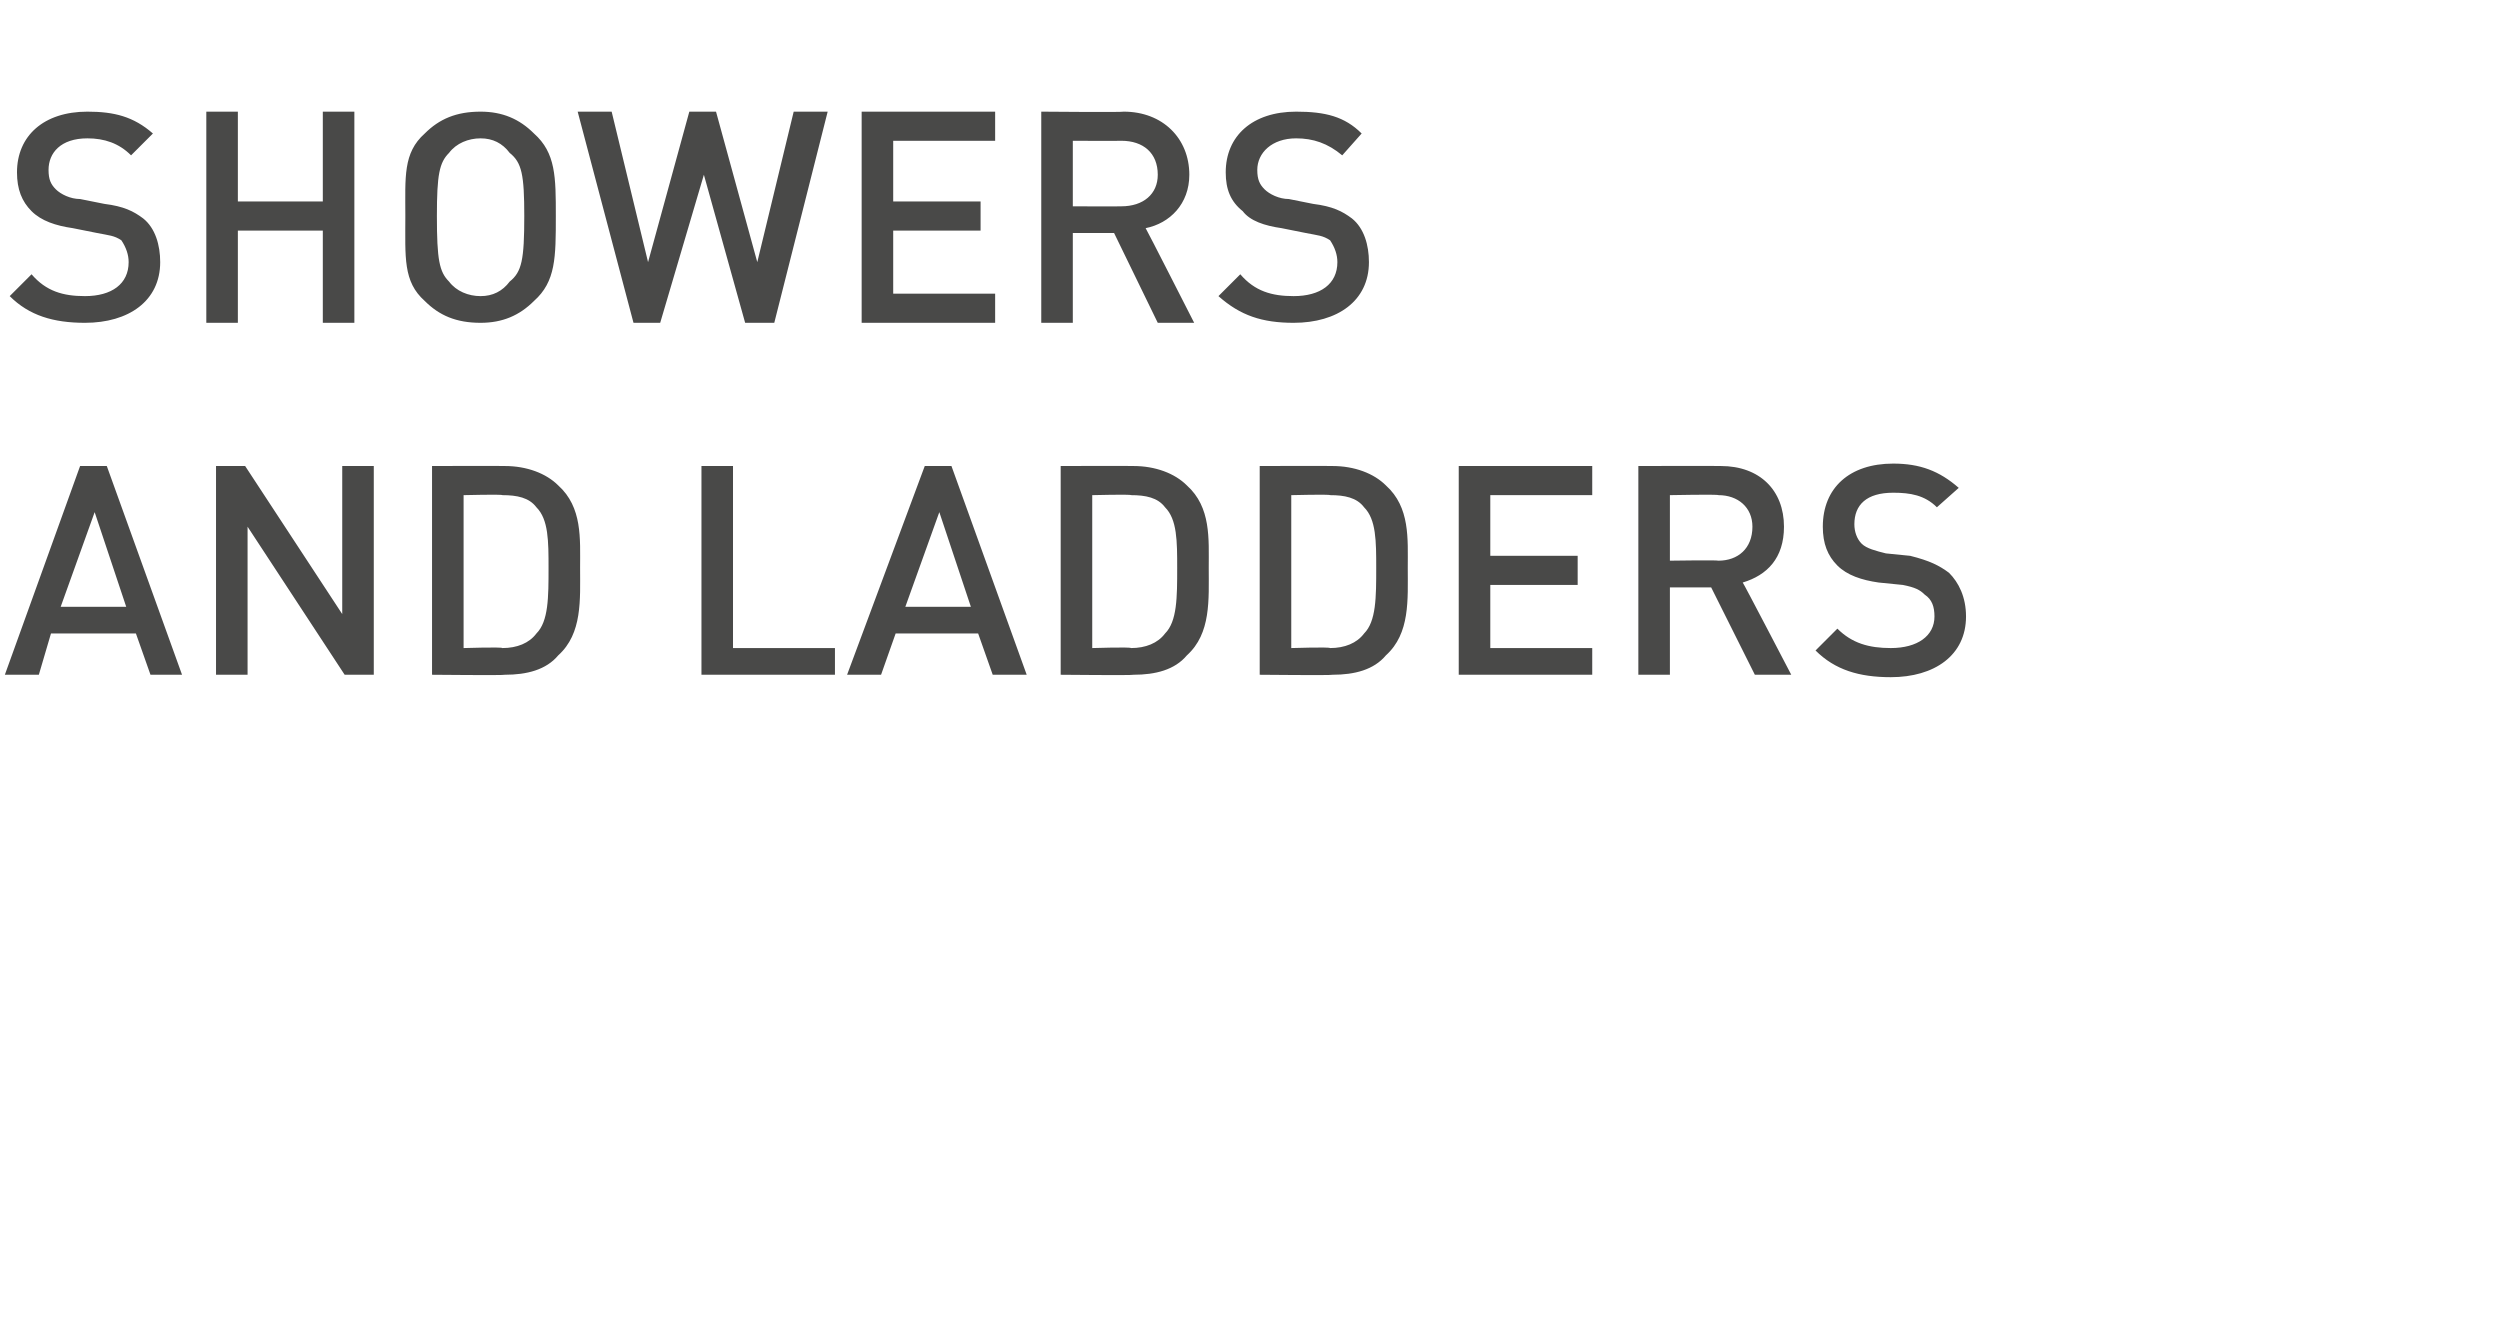
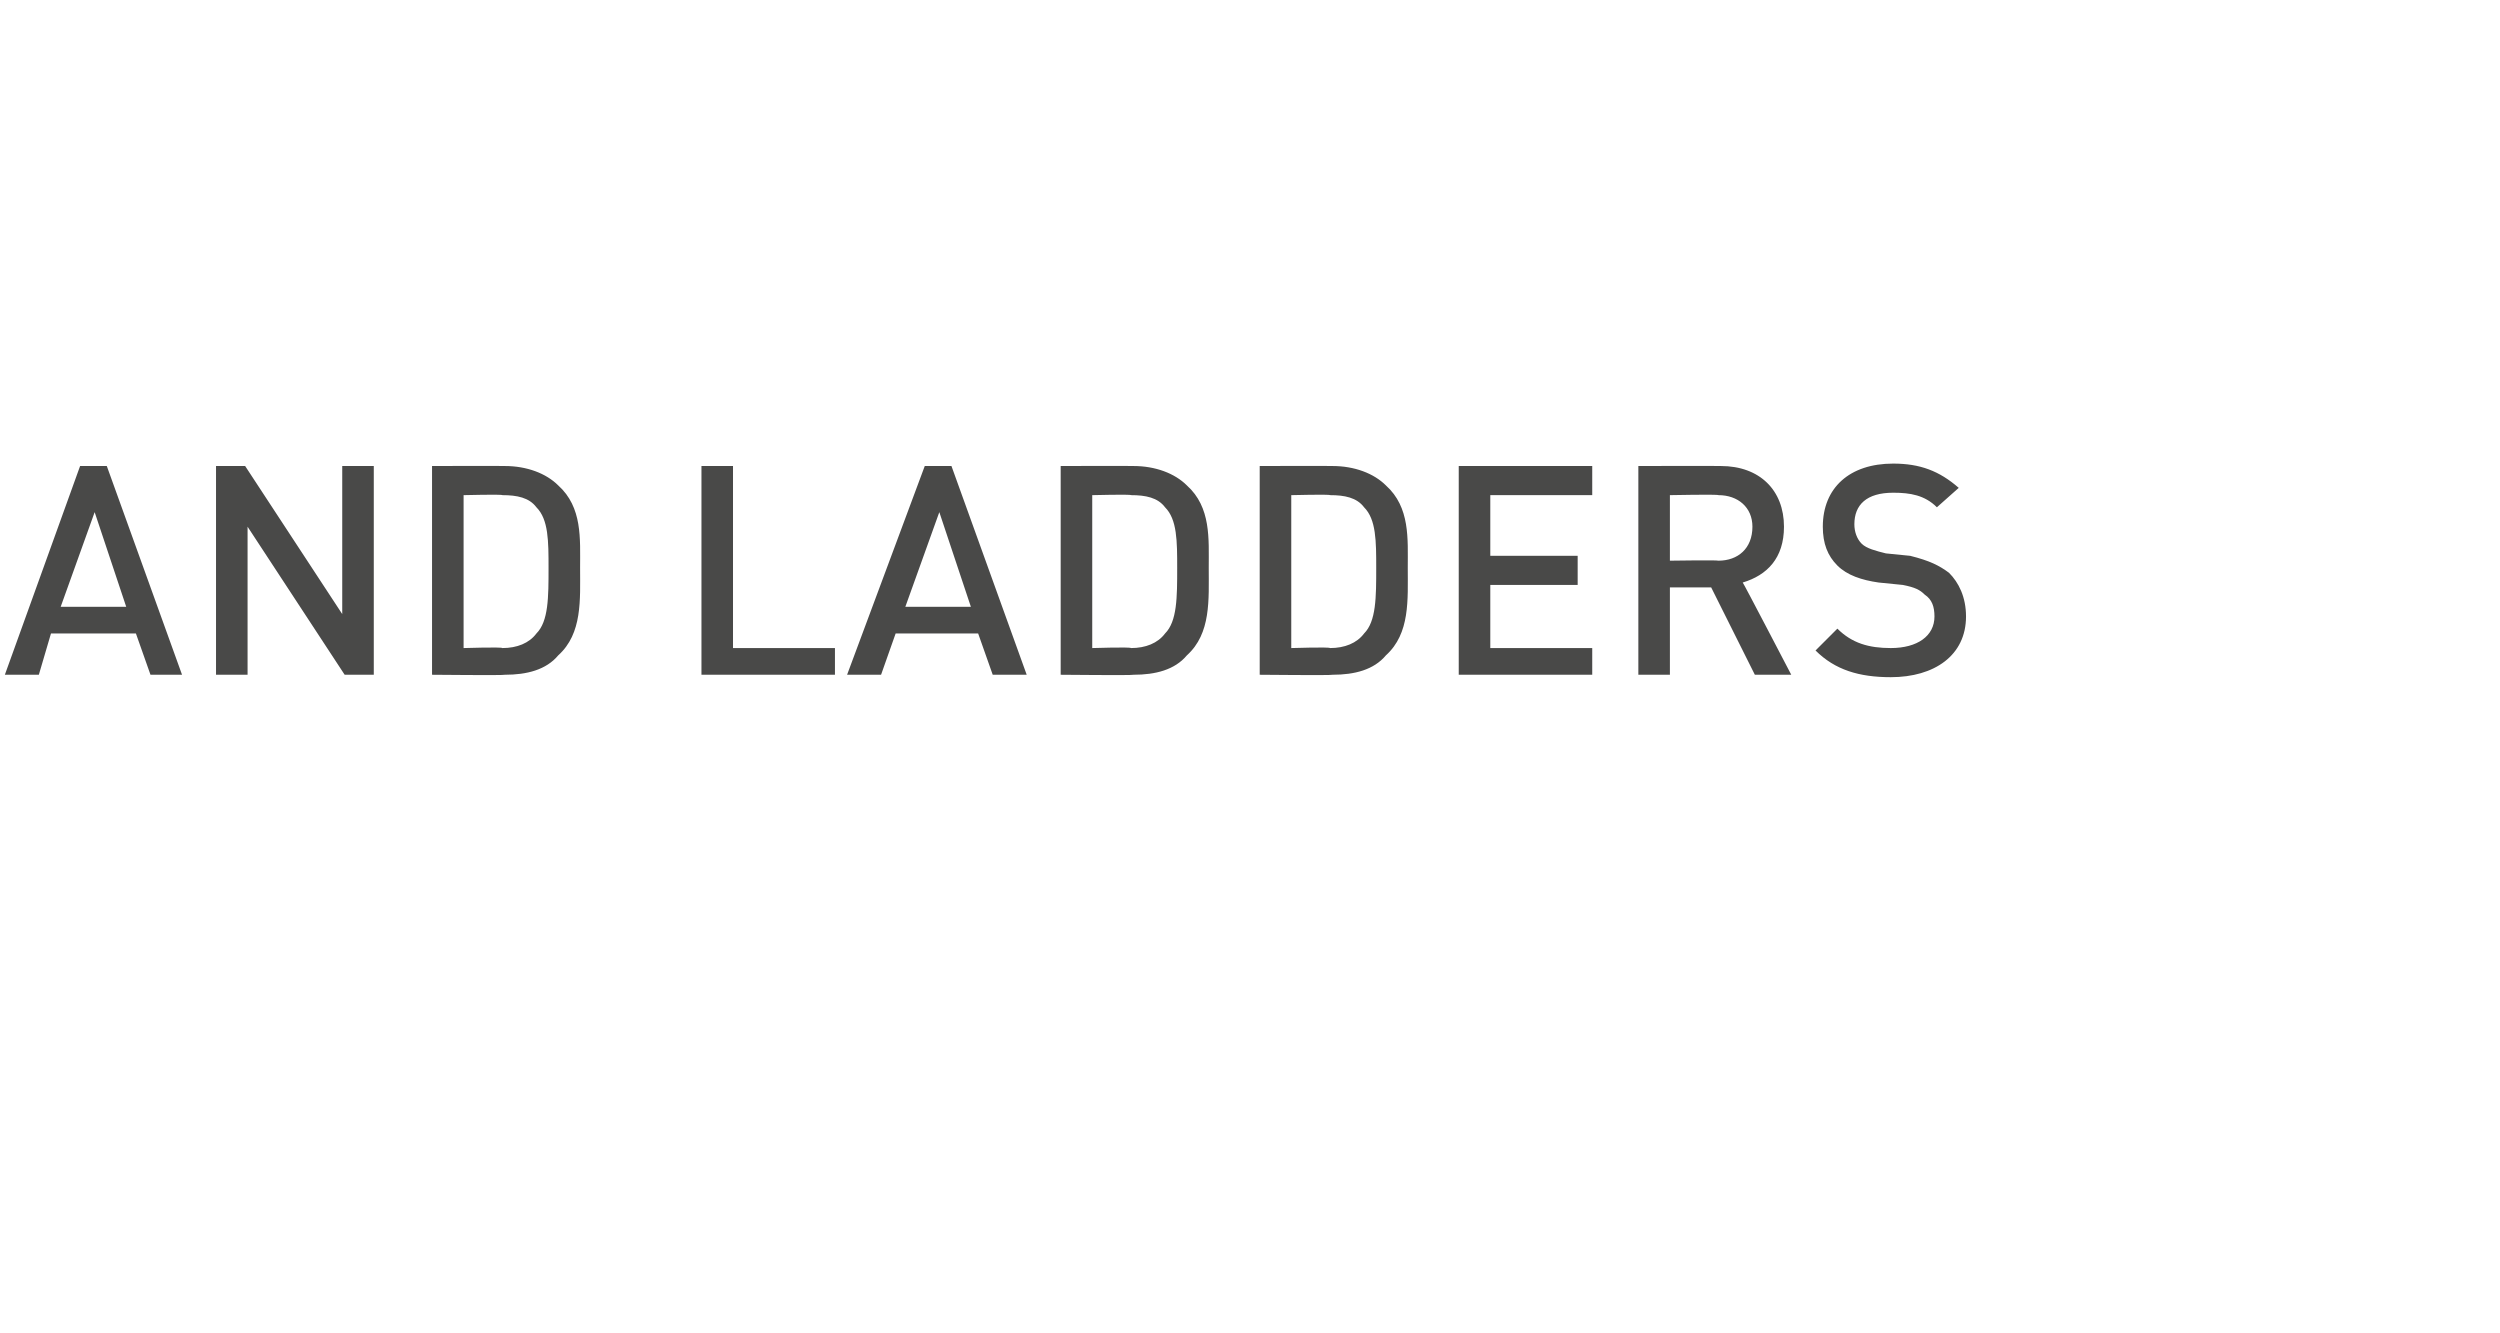
<svg xmlns="http://www.w3.org/2000/svg" version="1.1" width="103px" height="54.9px" viewBox="0 -4 103 54.9" style="top:-4px">
  <desc>Showers and Ladders</desc>
  <defs />
  <g id="Polygon243418">
    <path d="M 6.2 23.8 L 5.6 22.1 L 2.1 22.1 L 1.6 23.8 L 0.2 23.8 L 3.3 15.2 L 4.4 15.2 L 7.5 23.8 L 6.2 23.8 Z M 3.9 17.1 L 2.5 21 L 5.2 21 L 3.9 17.1 Z M 14.2 23.8 L 10.2 17.7 L 10.2 23.8 L 8.9 23.8 L 8.9 15.2 L 10.1 15.2 L 14.1 21.3 L 14.1 15.2 L 15.4 15.2 L 15.4 23.8 L 14.2 23.8 Z M 23 23 C 22.5 23.6 21.7 23.8 20.8 23.8 C 20.81 23.83 17.8 23.8 17.8 23.8 L 17.8 15.2 C 17.8 15.2 20.81 15.19 20.8 15.2 C 21.7 15.2 22.5 15.5 23 16 C 24 16.9 23.9 18.2 23.9 19.4 C 23.9 20.7 24 22.1 23 23 Z M 22.1 16.9 C 21.8 16.5 21.3 16.4 20.7 16.4 C 20.67 16.36 19.1 16.4 19.1 16.4 L 19.1 22.7 C 19.1 22.7 20.67 22.65 20.7 22.7 C 21.3 22.7 21.8 22.5 22.1 22.1 C 22.6 21.6 22.6 20.6 22.6 19.4 C 22.6 18.3 22.6 17.4 22.1 16.9 Z M 28.9 23.8 L 28.9 15.2 L 30.2 15.2 L 30.2 22.7 L 34.4 22.7 L 34.4 23.8 L 28.9 23.8 Z M 40.9 23.8 L 40.3 22.1 L 36.9 22.1 L 36.3 23.8 L 34.9 23.8 L 38.1 15.2 L 39.2 15.2 L 42.3 23.8 L 40.9 23.8 Z M 38.7 17.1 L 37.3 21 L 40 21 L 38.7 17.1 Z M 48.9 23 C 48.4 23.6 47.6 23.8 46.7 23.8 C 46.71 23.83 43.7 23.8 43.7 23.8 L 43.7 15.2 C 43.7 15.2 46.71 15.19 46.7 15.2 C 47.6 15.2 48.4 15.5 48.9 16 C 49.9 16.9 49.8 18.2 49.8 19.4 C 49.8 20.7 49.9 22.1 48.9 23 Z M 48 16.9 C 47.7 16.5 47.2 16.4 46.6 16.4 C 46.57 16.36 45 16.4 45 16.4 L 45 22.7 C 45 22.7 46.57 22.65 46.6 22.7 C 47.2 22.7 47.7 22.5 48 22.1 C 48.5 21.6 48.5 20.6 48.5 19.4 C 48.5 18.3 48.5 17.4 48 16.9 Z M 57.1 23 C 56.6 23.6 55.8 23.8 54.9 23.8 C 54.91 23.83 51.9 23.8 51.9 23.8 L 51.9 15.2 C 51.9 15.2 54.91 15.19 54.9 15.2 C 55.8 15.2 56.6 15.5 57.1 16 C 58.1 16.9 58 18.2 58 19.4 C 58 20.7 58.1 22.1 57.1 23 Z M 56.2 16.9 C 55.9 16.5 55.4 16.4 54.8 16.4 C 54.77 16.36 53.2 16.4 53.2 16.4 L 53.2 22.7 C 53.2 22.7 54.77 22.65 54.8 22.7 C 55.4 22.7 55.9 22.5 56.2 22.1 C 56.7 21.6 56.7 20.6 56.7 19.4 C 56.7 18.3 56.7 17.4 56.2 16.9 Z M 60.1 23.8 L 60.1 15.2 L 65.6 15.2 L 65.6 16.4 L 61.4 16.4 L 61.4 18.9 L 65 18.9 L 65 20.1 L 61.4 20.1 L 61.4 22.7 L 65.6 22.7 L 65.6 23.8 L 60.1 23.8 Z M 72.3 23.8 L 70.5 20.2 L 68.8 20.2 L 68.8 23.8 L 67.5 23.8 L 67.5 15.2 C 67.5 15.2 70.86 15.19 70.9 15.2 C 72.5 15.2 73.5 16.2 73.5 17.7 C 73.5 19 72.8 19.7 71.8 20 C 71.82 20 73.8 23.8 73.8 23.8 L 72.3 23.8 Z M 70.8 16.4 C 70.76 16.36 68.8 16.4 68.8 16.4 L 68.8 19.1 C 68.8 19.1 70.76 19.07 70.8 19.1 C 71.6 19.1 72.2 18.6 72.2 17.7 C 72.2 16.9 71.6 16.4 70.8 16.4 Z M 77.9 23.9 C 76.6 23.9 75.6 23.6 74.8 22.8 C 74.8 22.8 75.7 21.9 75.7 21.9 C 76.3 22.5 77 22.7 77.9 22.7 C 79 22.7 79.7 22.2 79.7 21.4 C 79.7 21 79.6 20.7 79.3 20.5 C 79.1 20.3 78.9 20.2 78.4 20.1 C 78.4 20.1 77.4 20 77.4 20 C 76.7 19.9 76.1 19.7 75.7 19.3 C 75.3 18.9 75.1 18.4 75.1 17.7 C 75.1 16.1 76.2 15.1 78 15.1 C 79.1 15.1 79.9 15.4 80.7 16.1 C 80.7 16.1 79.8 16.9 79.8 16.9 C 79.3 16.4 78.7 16.3 78 16.3 C 76.9 16.3 76.4 16.8 76.4 17.6 C 76.4 17.9 76.5 18.2 76.7 18.4 C 76.9 18.6 77.3 18.7 77.7 18.8 C 77.7 18.8 78.7 18.9 78.7 18.9 C 79.5 19.1 79.9 19.3 80.3 19.6 C 80.7 20 81 20.6 81 21.4 C 81 23 79.7 23.9 77.9 23.9 Z " stroke="none" fill="#494948" />
  </g>
  <g id="Polygon243417">
-     <path d="M 3.5 9.3 C 2.2 9.3 1.2 9 0.4 8.2 C 0.4 8.2 1.3 7.3 1.3 7.3 C 1.9 8 2.6 8.2 3.5 8.2 C 4.6 8.2 5.3 7.7 5.3 6.8 C 5.3 6.5 5.2 6.2 5 5.9 C 4.7 5.7 4.5 5.7 4 5.6 C 4 5.6 3 5.4 3 5.4 C 2.3 5.3 1.7 5.1 1.3 4.7 C 0.9 4.3 0.7 3.8 0.7 3.1 C 0.7 1.6 1.8 0.6 3.6 0.6 C 4.7 0.6 5.5 0.8 6.3 1.5 C 6.3 1.5 5.4 2.4 5.4 2.4 C 4.9 1.9 4.3 1.7 3.6 1.7 C 2.5 1.7 2 2.3 2 3 C 2 3.4 2.1 3.6 2.3 3.8 C 2.5 4 2.9 4.2 3.3 4.2 C 3.3 4.2 4.3 4.4 4.3 4.4 C 5.1 4.5 5.5 4.7 5.9 5 C 6.4 5.4 6.6 6.1 6.6 6.8 C 6.6 8.4 5.3 9.3 3.5 9.3 Z M 13.3 9.3 L 13.3 5.5 L 9.8 5.5 L 9.8 9.3 L 8.5 9.3 L 8.5 0.6 L 9.8 0.6 L 9.8 4.3 L 13.3 4.3 L 13.3 0.6 L 14.6 0.6 L 14.6 9.3 L 13.3 9.3 Z M 22 8.4 C 21.4 9 20.7 9.3 19.8 9.3 C 18.8 9.3 18.1 9 17.5 8.4 C 16.6 7.6 16.7 6.6 16.7 4.9 C 16.7 3.3 16.6 2.3 17.5 1.5 C 18.1 0.9 18.8 0.6 19.8 0.6 C 20.7 0.6 21.4 0.9 22 1.5 C 22.9 2.3 22.9 3.3 22.9 4.9 C 22.9 6.6 22.9 7.6 22 8.4 Z M 21 2.3 C 20.7 1.9 20.3 1.7 19.8 1.7 C 19.3 1.7 18.8 1.9 18.5 2.3 C 18.1 2.7 18 3.2 18 4.9 C 18 6.7 18.1 7.2 18.5 7.6 C 18.8 8 19.3 8.2 19.8 8.2 C 20.3 8.2 20.7 8 21 7.6 C 21.5 7.2 21.6 6.7 21.6 4.9 C 21.6 3.2 21.5 2.7 21 2.3 Z M 31.9 9.3 L 30.7 9.3 L 29 3.2 L 27.2 9.3 L 26.1 9.3 L 23.8 0.6 L 25.2 0.6 L 26.7 6.8 L 28.4 0.6 L 29.5 0.6 L 31.2 6.8 L 32.7 0.6 L 34.1 0.6 L 31.9 9.3 Z M 35.5 9.3 L 35.5 0.6 L 41 0.6 L 41 1.8 L 36.8 1.8 L 36.8 4.3 L 40.4 4.3 L 40.4 5.5 L 36.8 5.5 L 36.8 8.1 L 41 8.1 L 41 9.3 L 35.5 9.3 Z M 47.7 9.3 L 45.9 5.6 L 44.2 5.6 L 44.2 9.3 L 42.9 9.3 L 42.9 0.6 C 42.9 0.6 46.28 0.63 46.3 0.6 C 47.9 0.6 49 1.7 49 3.2 C 49 4.4 48.2 5.2 47.2 5.4 C 47.24 5.45 49.2 9.3 49.2 9.3 L 47.7 9.3 Z M 46.2 1.8 C 46.18 1.81 44.2 1.8 44.2 1.8 L 44.2 4.5 C 44.2 4.5 46.18 4.51 46.2 4.5 C 47.1 4.5 47.7 4 47.7 3.2 C 47.7 2.3 47.1 1.8 46.2 1.8 Z M 53.3 9.3 C 52 9.3 51.1 9 50.2 8.2 C 50.2 8.2 51.1 7.3 51.1 7.3 C 51.7 8 52.4 8.2 53.3 8.2 C 54.4 8.2 55.1 7.7 55.1 6.8 C 55.1 6.5 55 6.2 54.8 5.9 C 54.5 5.7 54.3 5.7 53.8 5.6 C 53.8 5.6 52.8 5.4 52.8 5.4 C 52.1 5.3 51.5 5.1 51.2 4.7 C 50.7 4.3 50.5 3.8 50.5 3.1 C 50.5 1.6 51.6 0.6 53.4 0.6 C 54.6 0.6 55.4 0.8 56.1 1.5 C 56.1 1.5 55.3 2.4 55.3 2.4 C 54.7 1.9 54.1 1.7 53.4 1.7 C 52.4 1.7 51.8 2.3 51.8 3 C 51.8 3.4 51.9 3.6 52.1 3.8 C 52.3 4 52.7 4.2 53.1 4.2 C 53.1 4.2 54.1 4.4 54.1 4.4 C 54.9 4.5 55.3 4.7 55.7 5 C 56.2 5.4 56.4 6.1 56.4 6.8 C 56.4 8.4 55.1 9.3 53.3 9.3 Z " stroke="none" fill="#494948" />
-   </g>
+     </g>
</svg>